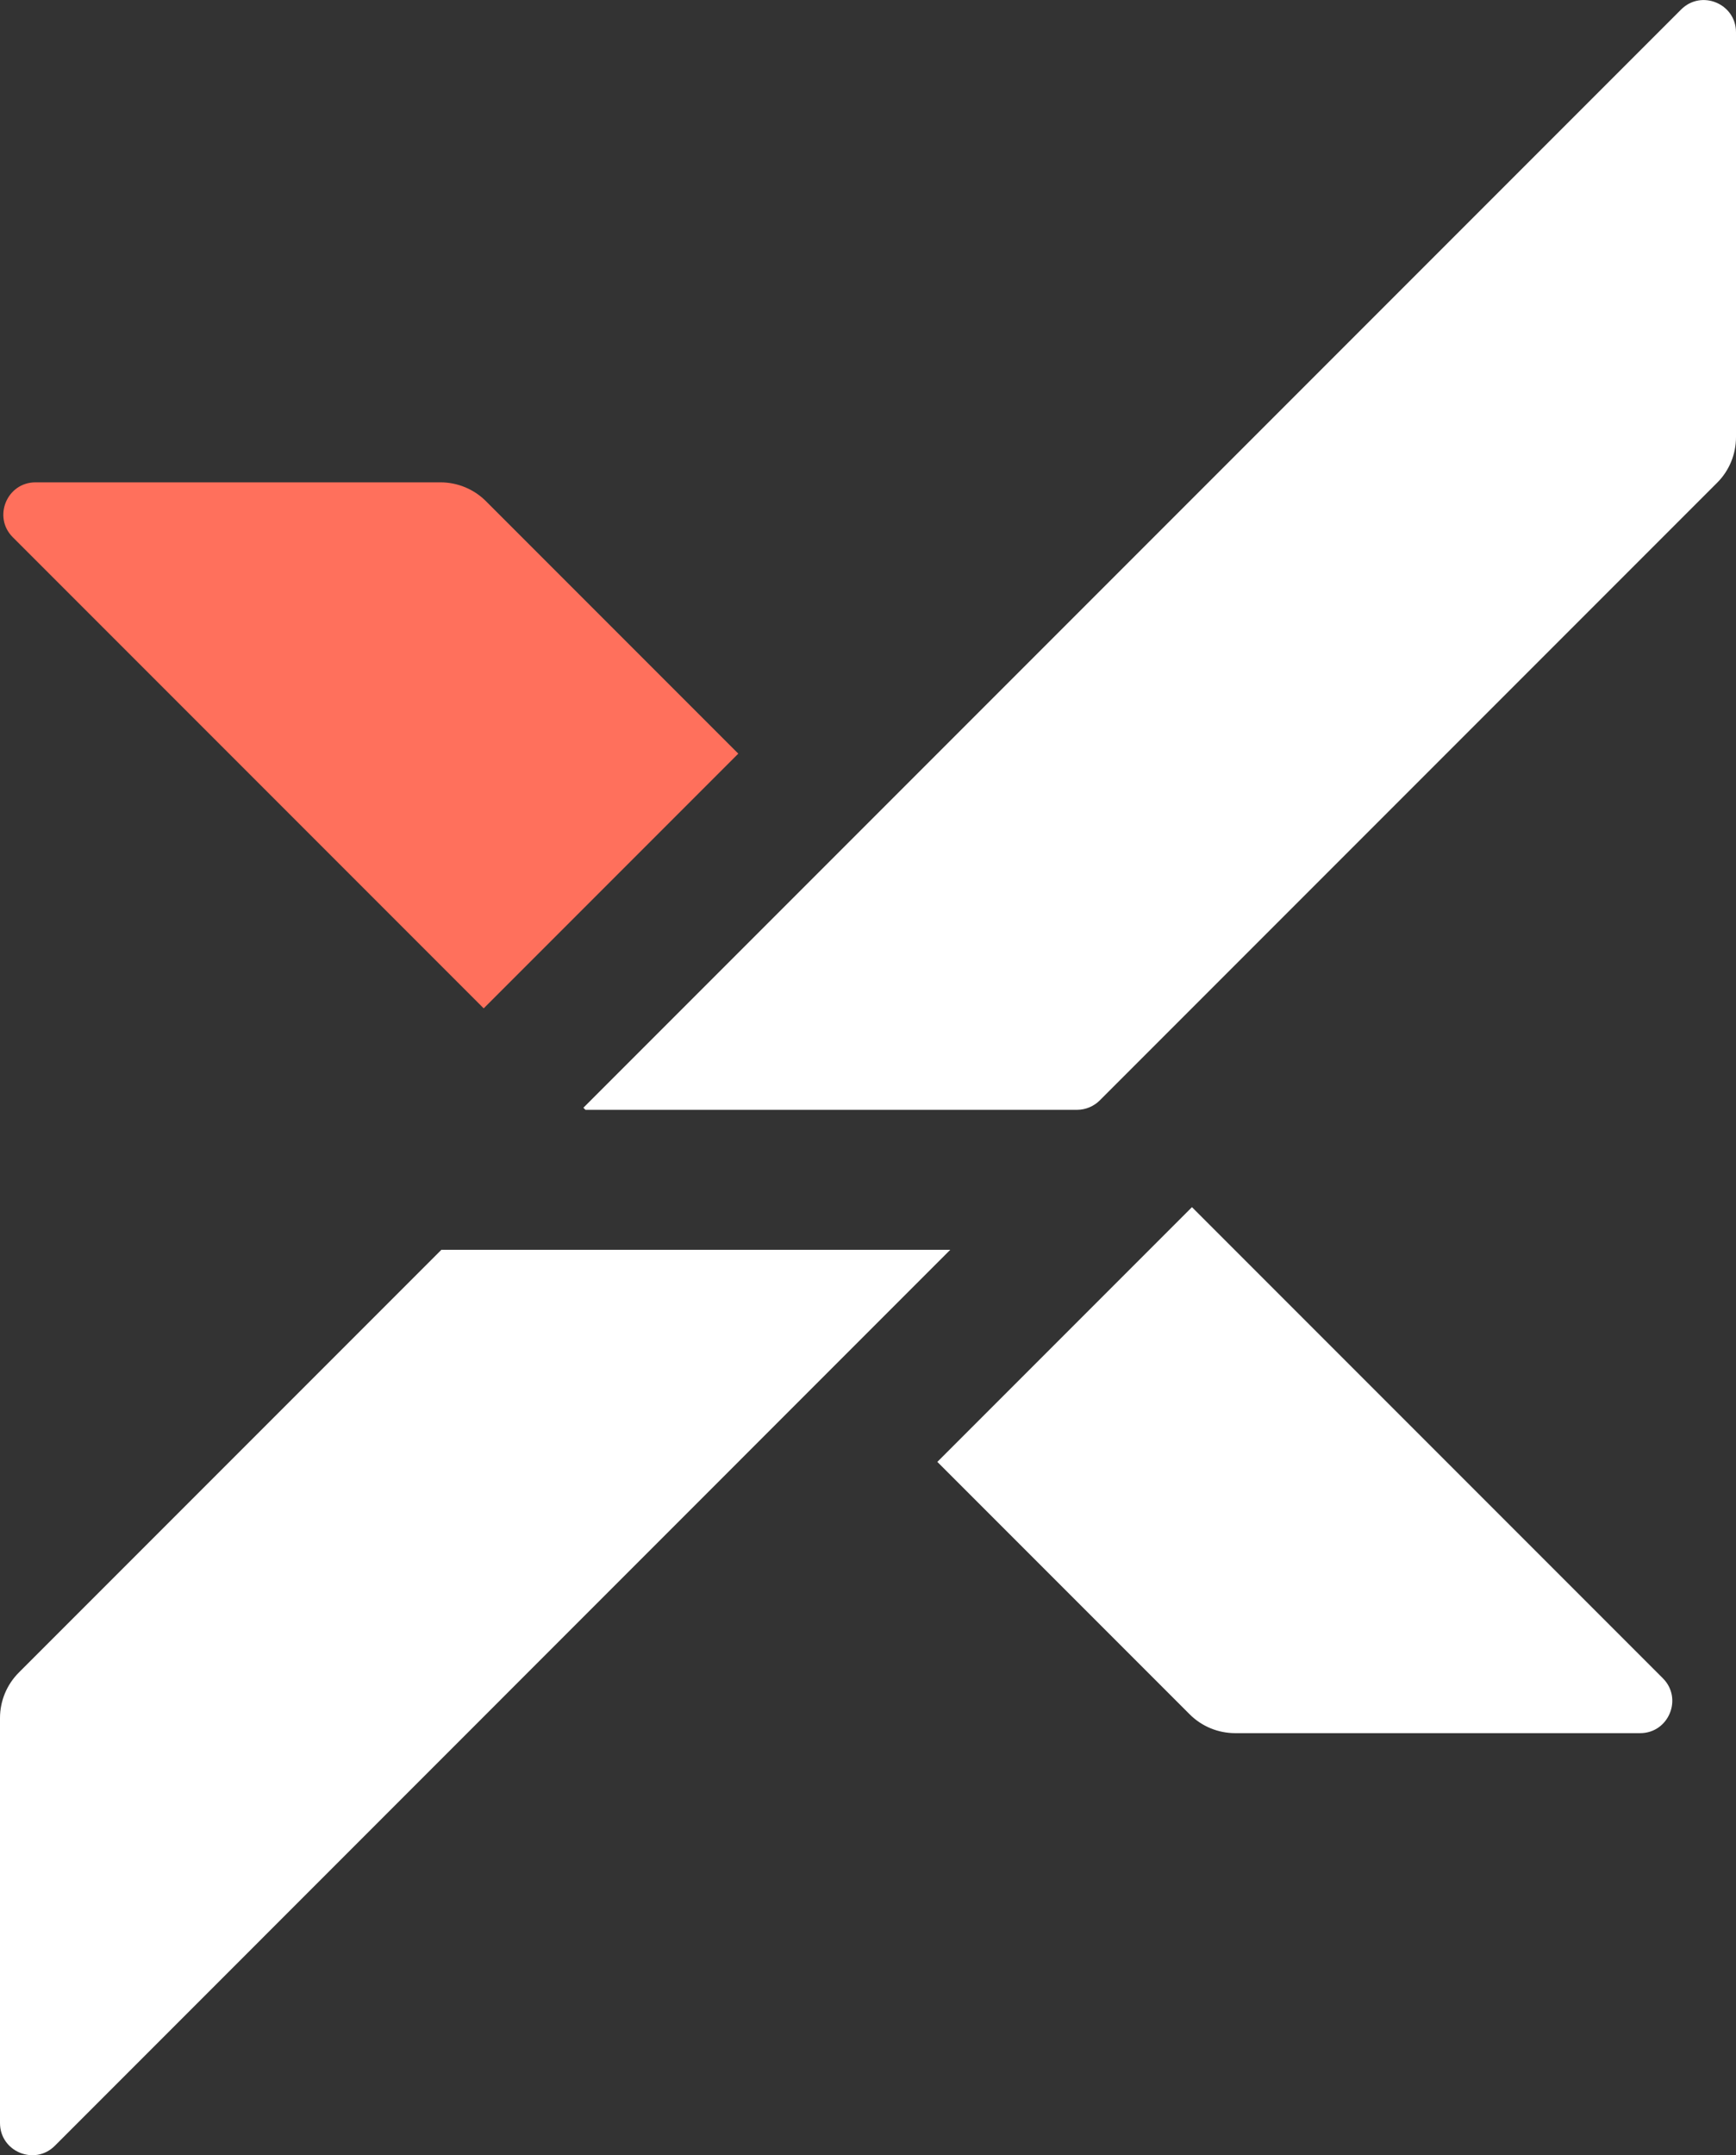
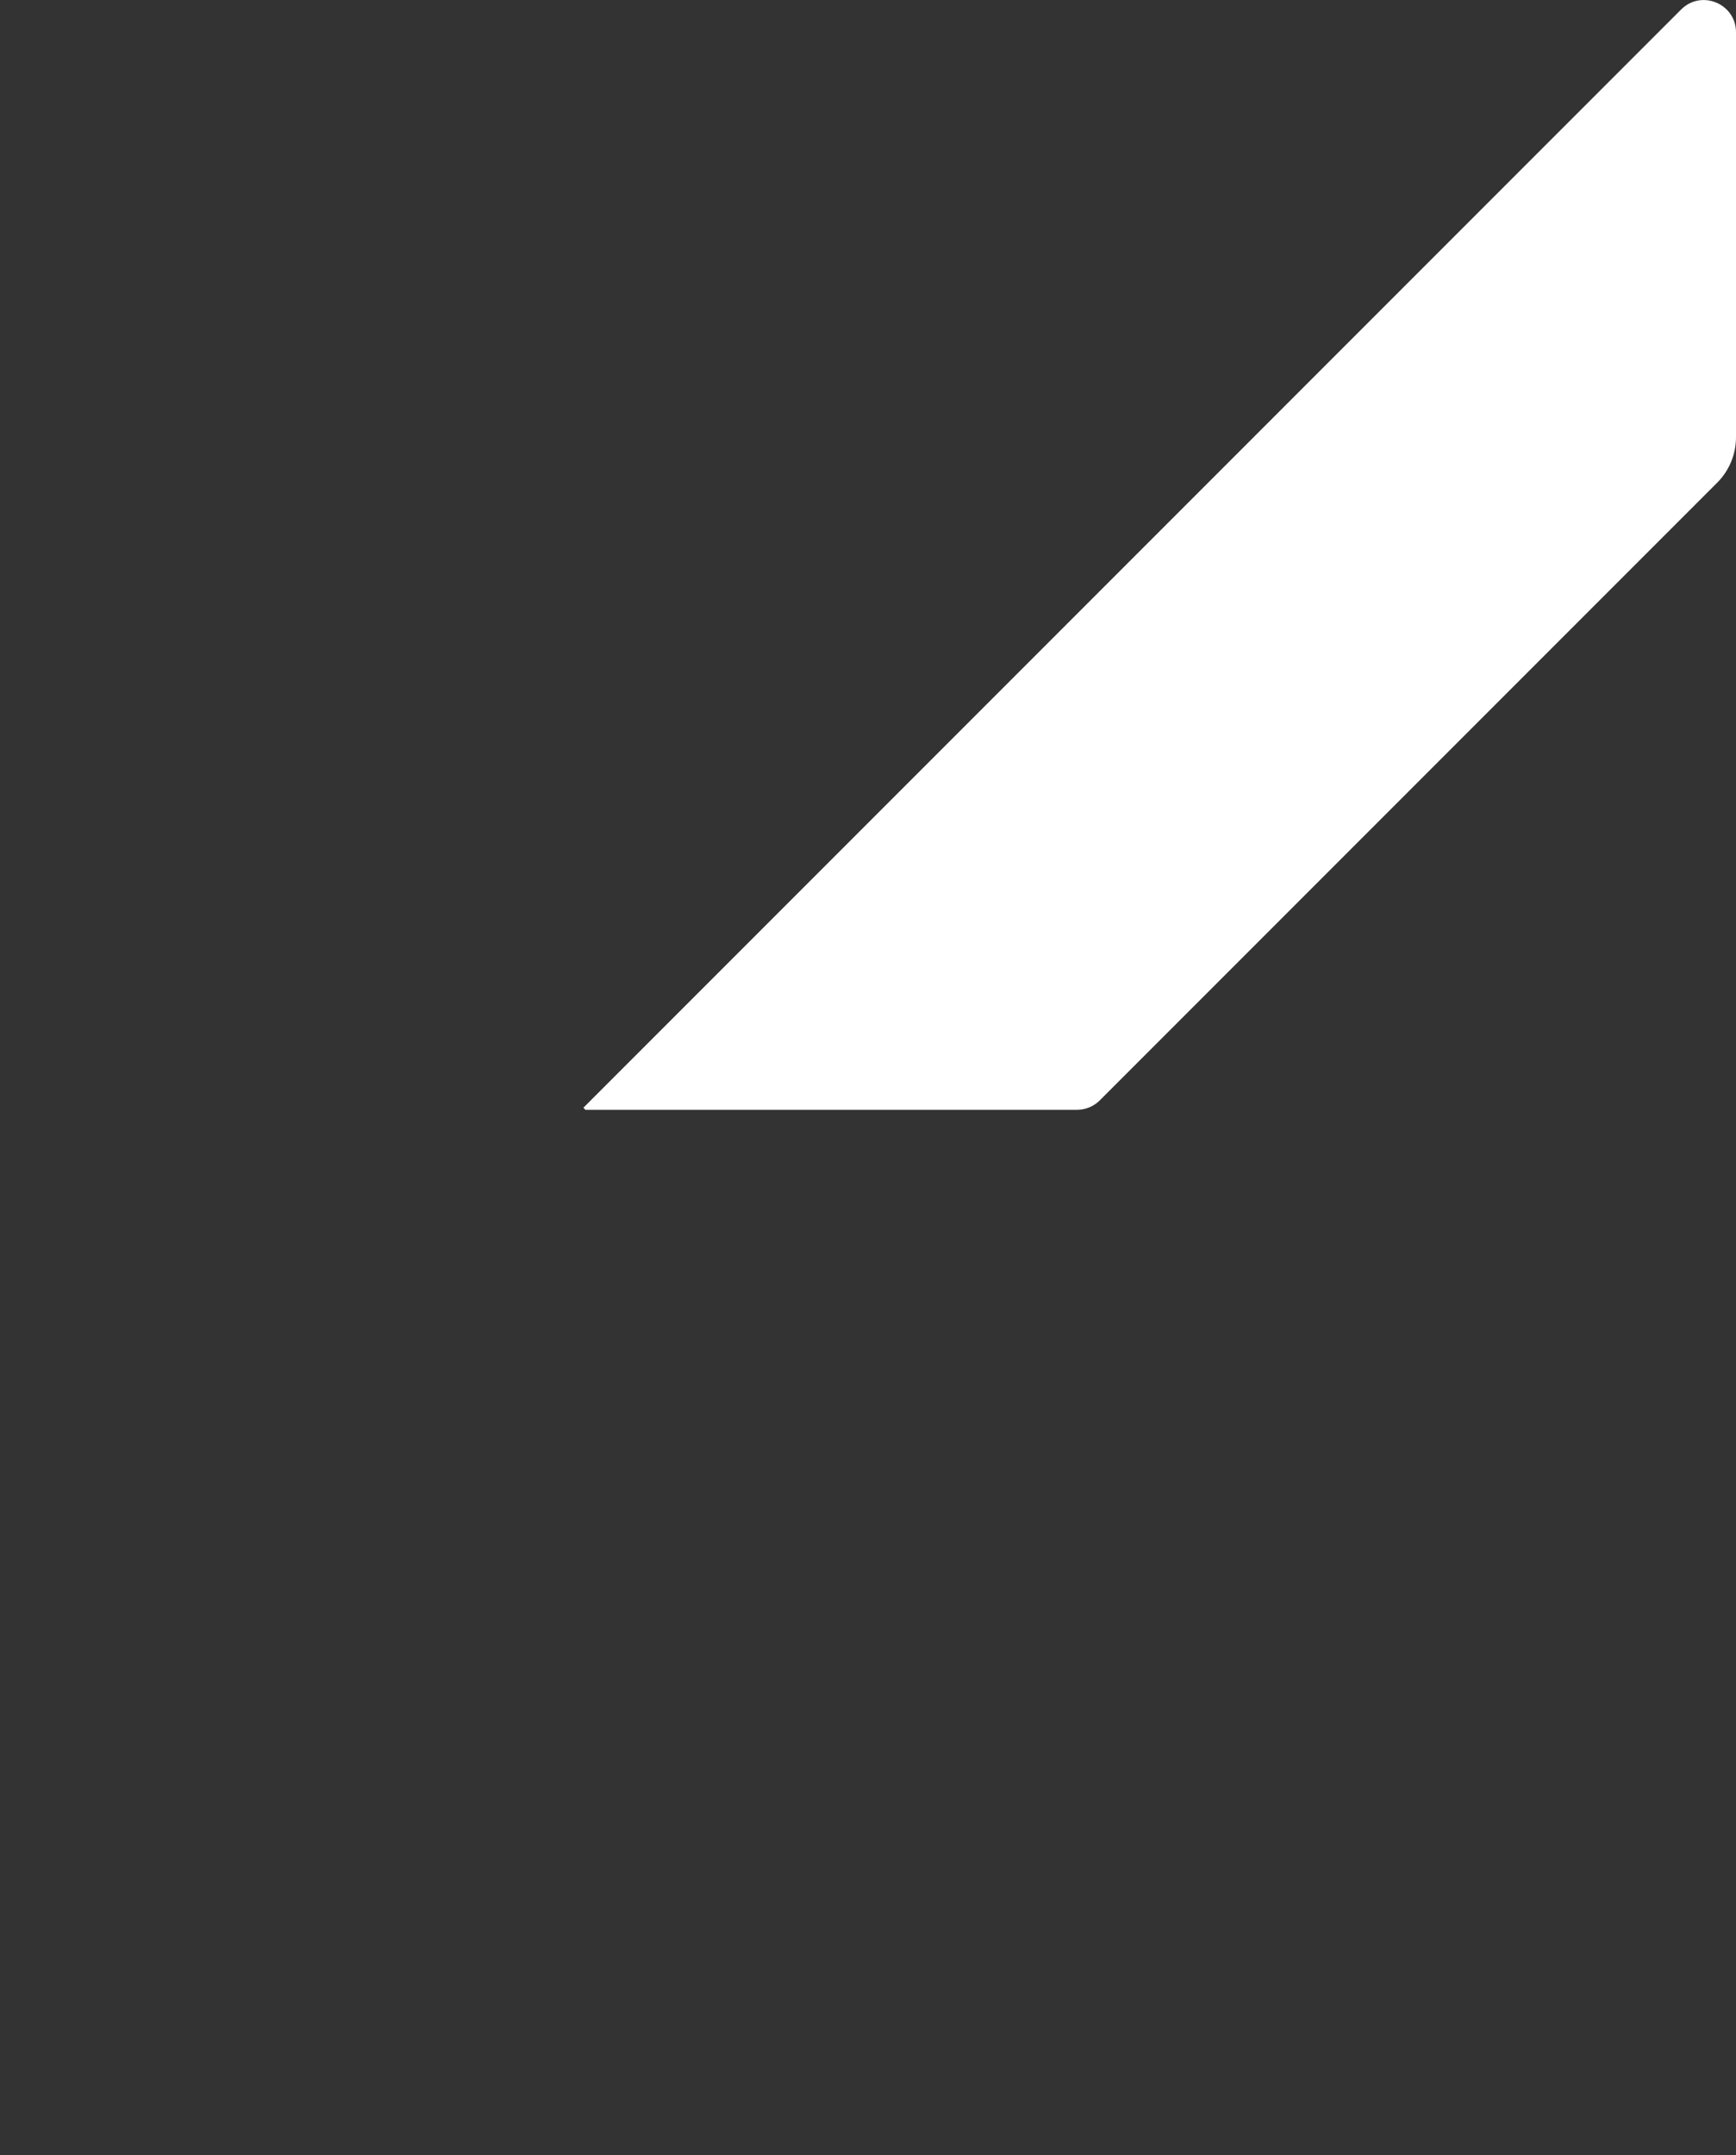
<svg xmlns="http://www.w3.org/2000/svg" id="b" viewBox="0 0 100.64 124.88">
  <rect x="0" y="0" width="100.64" height="124.88" fill="#333333" stroke="none" />
  <defs>
    <style>.d{fill:#fff;}.d,.e{stroke-width:0px;}.e{fill:#ff705c;}</style>
  </defs>
  <g id="c">
    <path class="d" d="M66.23,61.29l33.32-33.32c.7-.7,1.09-1.65,1.09-2.64V1.87c0-1.66-2.01-2.49-3.18-1.32l-63.64,63.64.12.12h28.5c.49,0,.97-.2,1.32-.55" />
-     <path class="d" d="M25.58,72.43L1.09,96.92c-.7.7-1.09,1.65-1.09,2.63v23.47c0,1.66,2.01,2.49,3.18,1.32l51.91-51.92h-29.51Z" />
-     <path class="e" d="M42.8,43.67l-14.63-14.63c-.7-.7-1.65-1.09-2.64-1.09H2.06c-1.66,0-2.49,2.01-1.32,3.18l27.3,27.3,14.76-14.76h0Z" />
-     <path class="d" d="M54.34,84.71l14.63,14.63c.7.7,1.65,1.09,2.64,1.09h23.47c1.66,0,2.49-2.01,1.32-3.18l-27.3-27.3-14.75,14.75h-.01Z" />
  </g>
</svg>